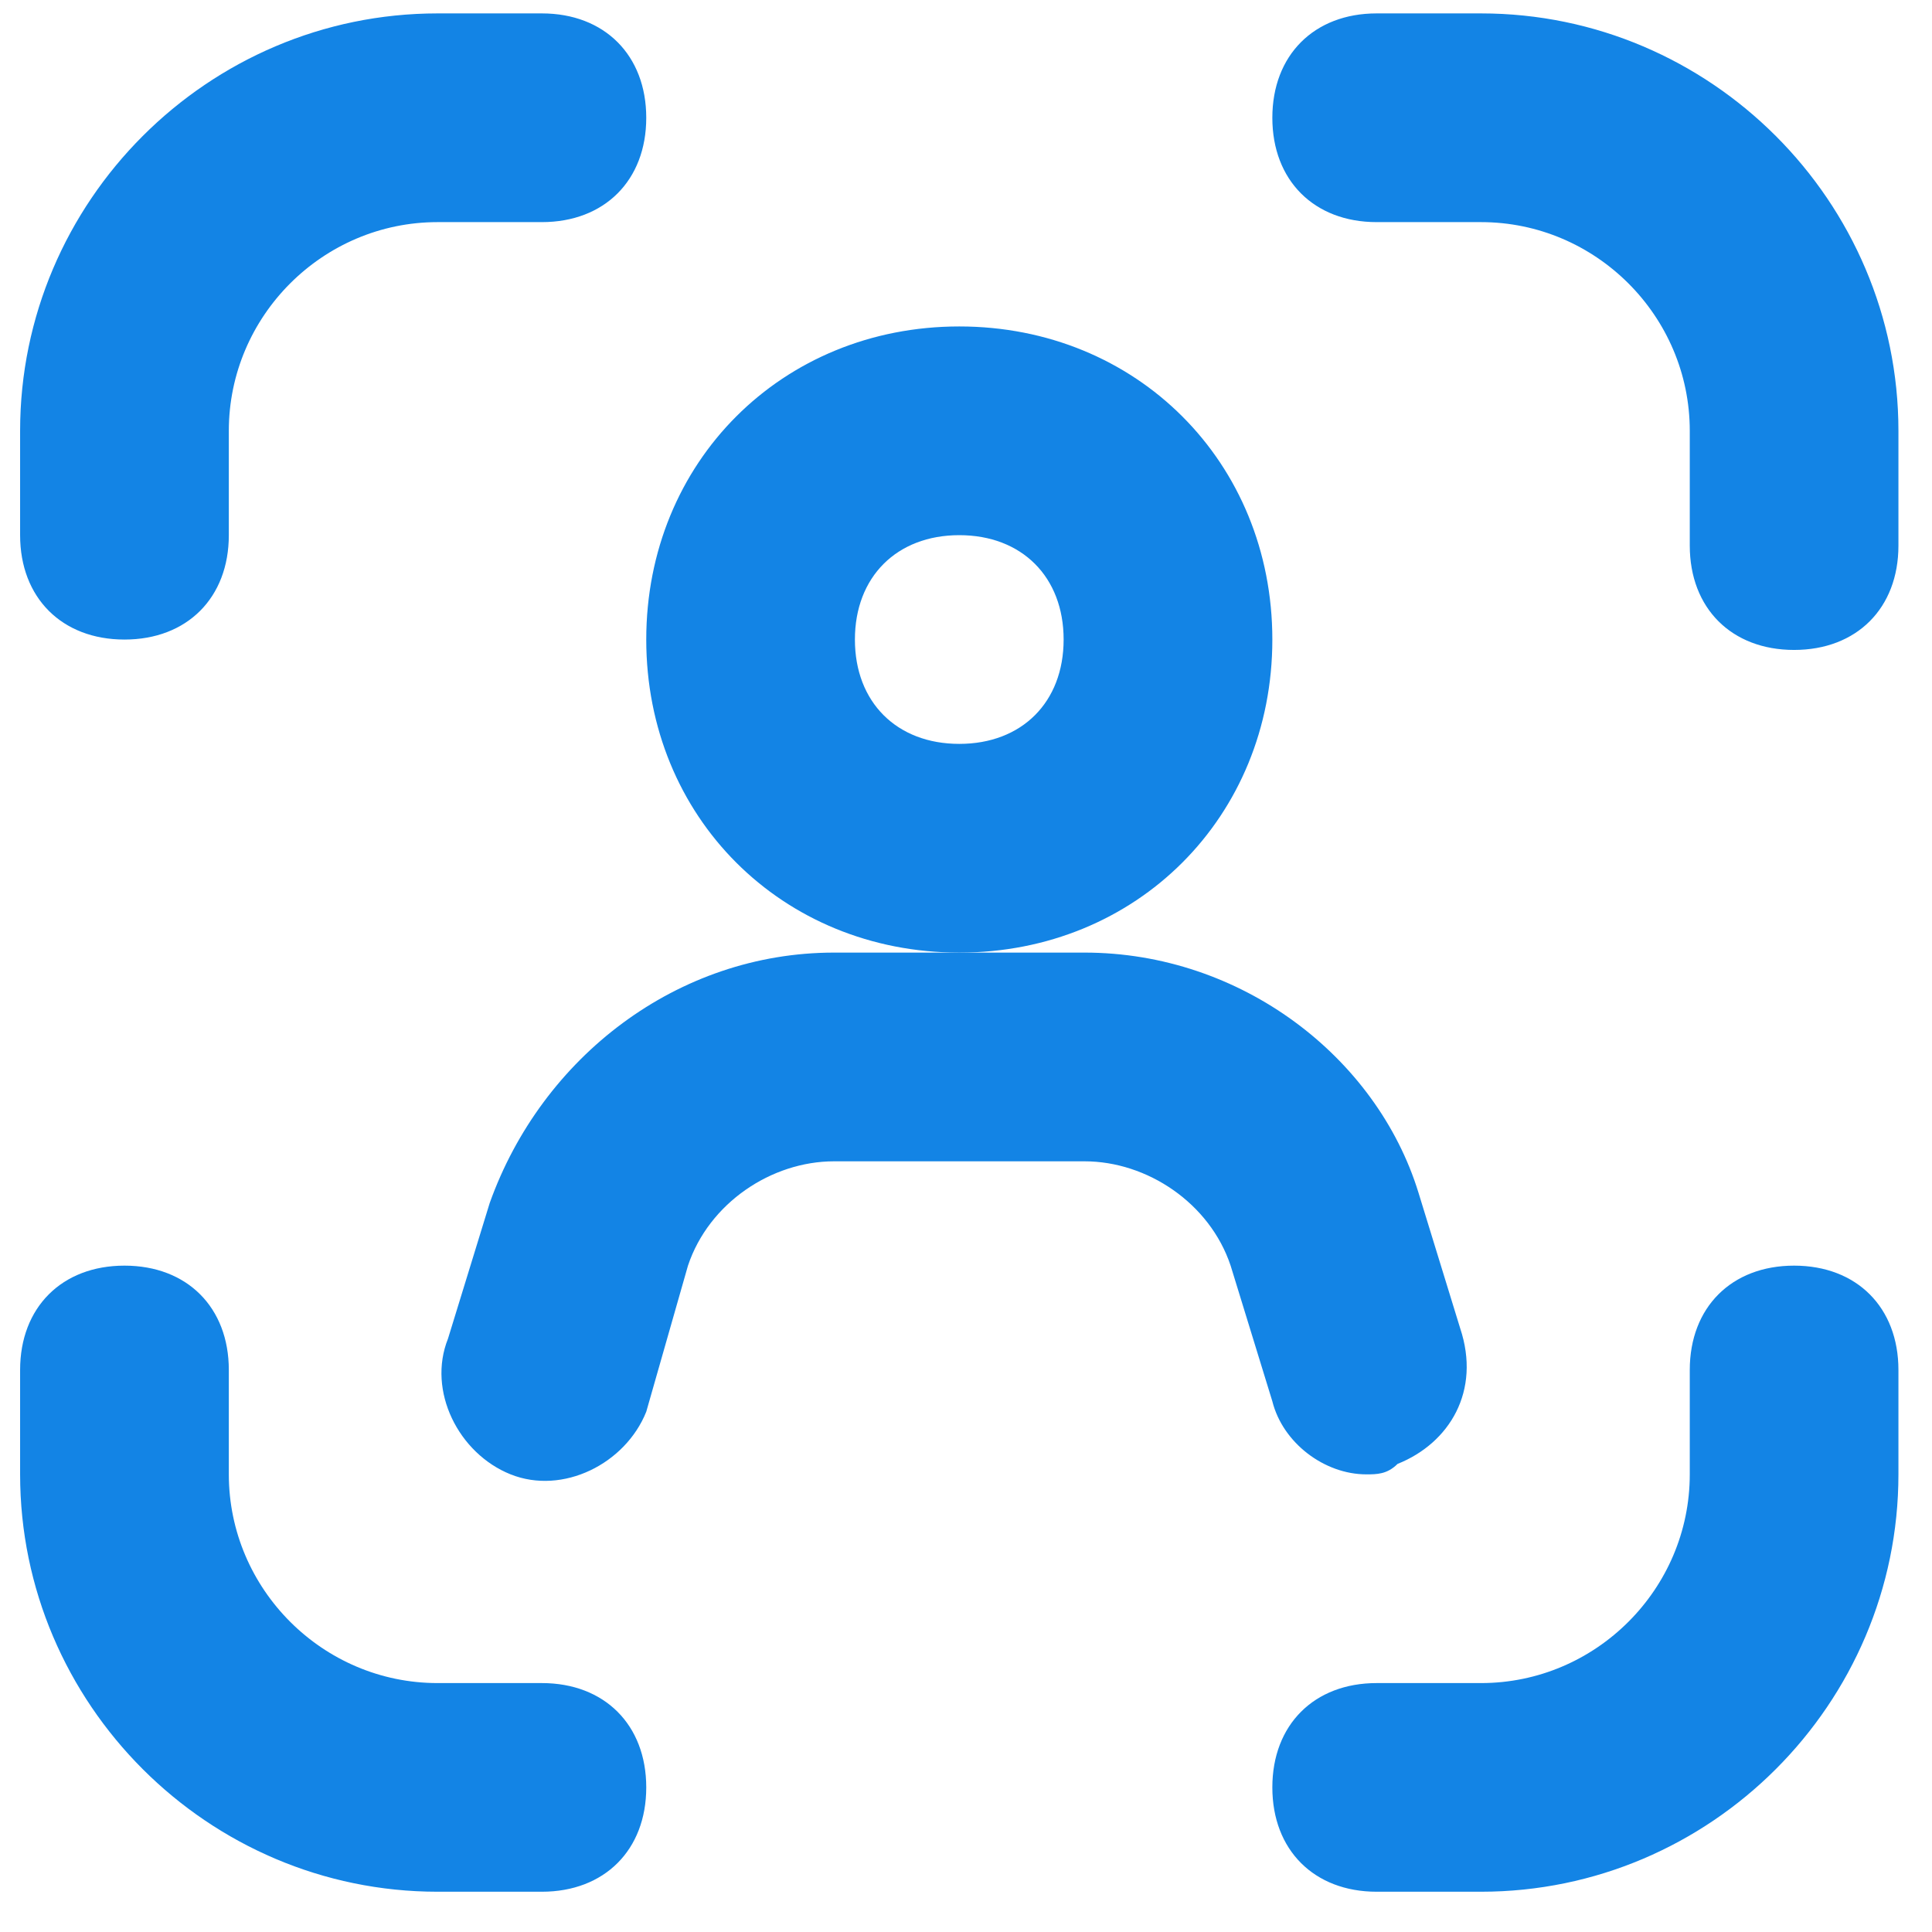
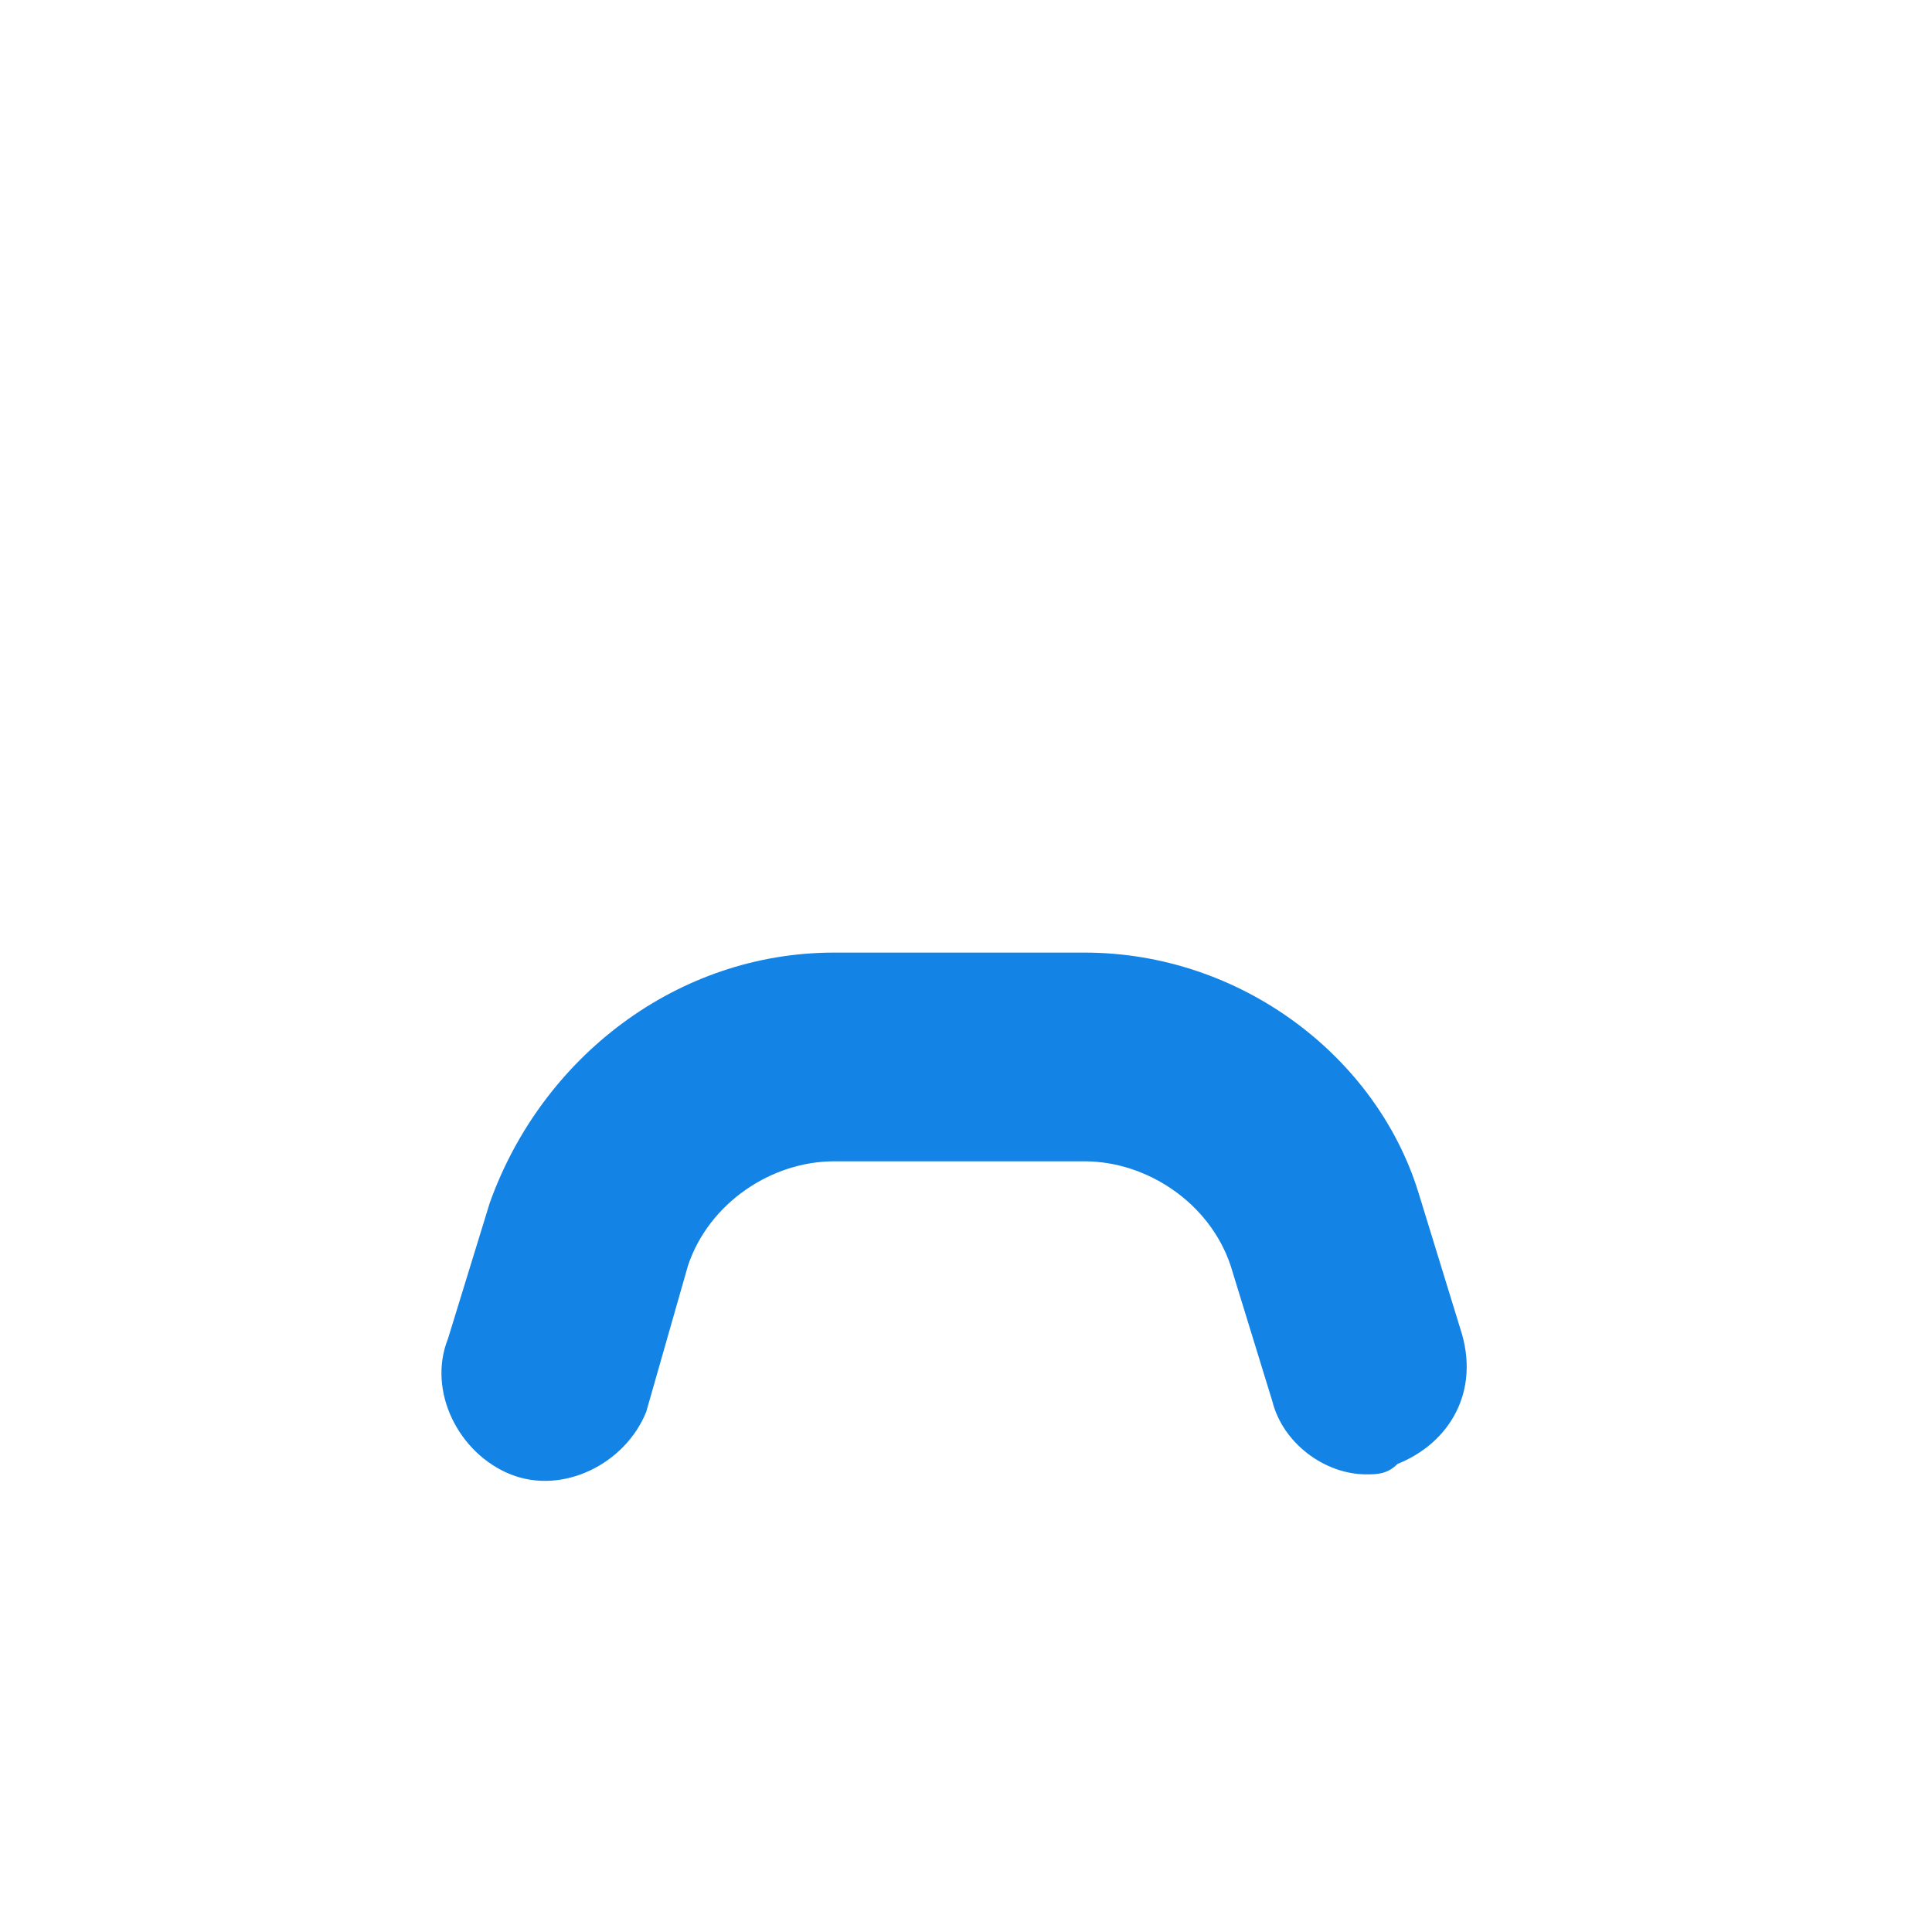
<svg xmlns="http://www.w3.org/2000/svg" width="32" height="32" viewBox="0 0 32 32" fill="none">
-   <path d="M31.444 7.136C31.444 3.333 28.333 0.222 24.531 0.222H22.802C21.765 0.222 21.074 0.914 21.074 1.951C21.074 2.988 21.765 3.679 22.802 3.679H24.531C26.432 3.679 27.988 5.235 27.988 7.136V9.037C27.988 10.074 28.679 10.765 29.716 10.765C30.753 10.765 31.444 10.074 31.444 9.037V7.136ZM31.444 22.691C31.444 21.654 30.753 20.963 29.716 20.963C28.679 20.963 27.988 21.654 27.988 22.691V24.42C27.988 26.321 26.432 27.877 24.531 27.877H22.802C21.765 27.877 21.074 28.568 21.074 29.605C21.074 30.642 21.765 31.333 22.802 31.333H24.531C28.333 31.333 31.444 28.222 31.444 24.42V22.691ZM0.333 24.42C0.333 28.222 3.444 31.333 7.247 31.333H8.975C10.012 31.333 10.704 30.642 10.704 29.605C10.704 28.568 10.012 27.877 8.975 27.877H7.247C5.346 27.877 3.79 26.321 3.79 24.42V22.691C3.79 21.654 3.099 20.963 2.062 20.963C1.025 20.963 0.333 21.654 0.333 22.691V24.42ZM8.975 0.222H7.247C3.444 0.222 0.333 3.333 0.333 7.136V8.864C0.333 9.901 1.025 10.593 2.062 10.593C3.099 10.593 3.79 9.901 3.79 8.864V7.136C3.79 5.235 5.346 3.679 7.247 3.679H8.975C10.012 3.679 10.704 2.988 10.704 1.951C10.704 0.914 10.012 0.222 8.975 0.222ZM21.074 10.593C21.074 7.654 18.827 5.407 15.889 5.407C12.95 5.407 10.704 7.654 10.704 10.593C10.704 13.531 12.95 15.778 15.889 15.778C18.827 15.778 21.074 13.531 21.074 10.593ZM15.889 12.321C14.852 12.321 14.16 11.63 14.16 10.593C14.16 9.556 14.852 8.864 15.889 8.864C16.926 8.864 17.617 9.556 17.617 10.593C17.617 11.63 16.926 12.321 15.889 12.321Z" fill="#1384E5" />
  <path d="M8.111 19.926L7.42 22.173C7.074 23.037 7.593 24.074 8.457 24.42C9.321 24.765 10.358 24.247 10.704 23.383L11.395 20.963C11.741 19.926 12.778 19.235 13.815 19.235H17.963C19 19.235 20.037 19.926 20.383 20.963L21.074 23.21C21.247 23.901 21.938 24.42 22.63 24.42C22.802 24.42 22.975 24.42 23.148 24.247C24.012 23.901 24.531 23.037 24.185 22L23.494 19.753C22.802 17.506 20.556 15.778 17.963 15.778H15.889H13.815C11.222 15.778 8.975 17.506 8.111 19.926Z" fill="#1384E5" />
</svg>